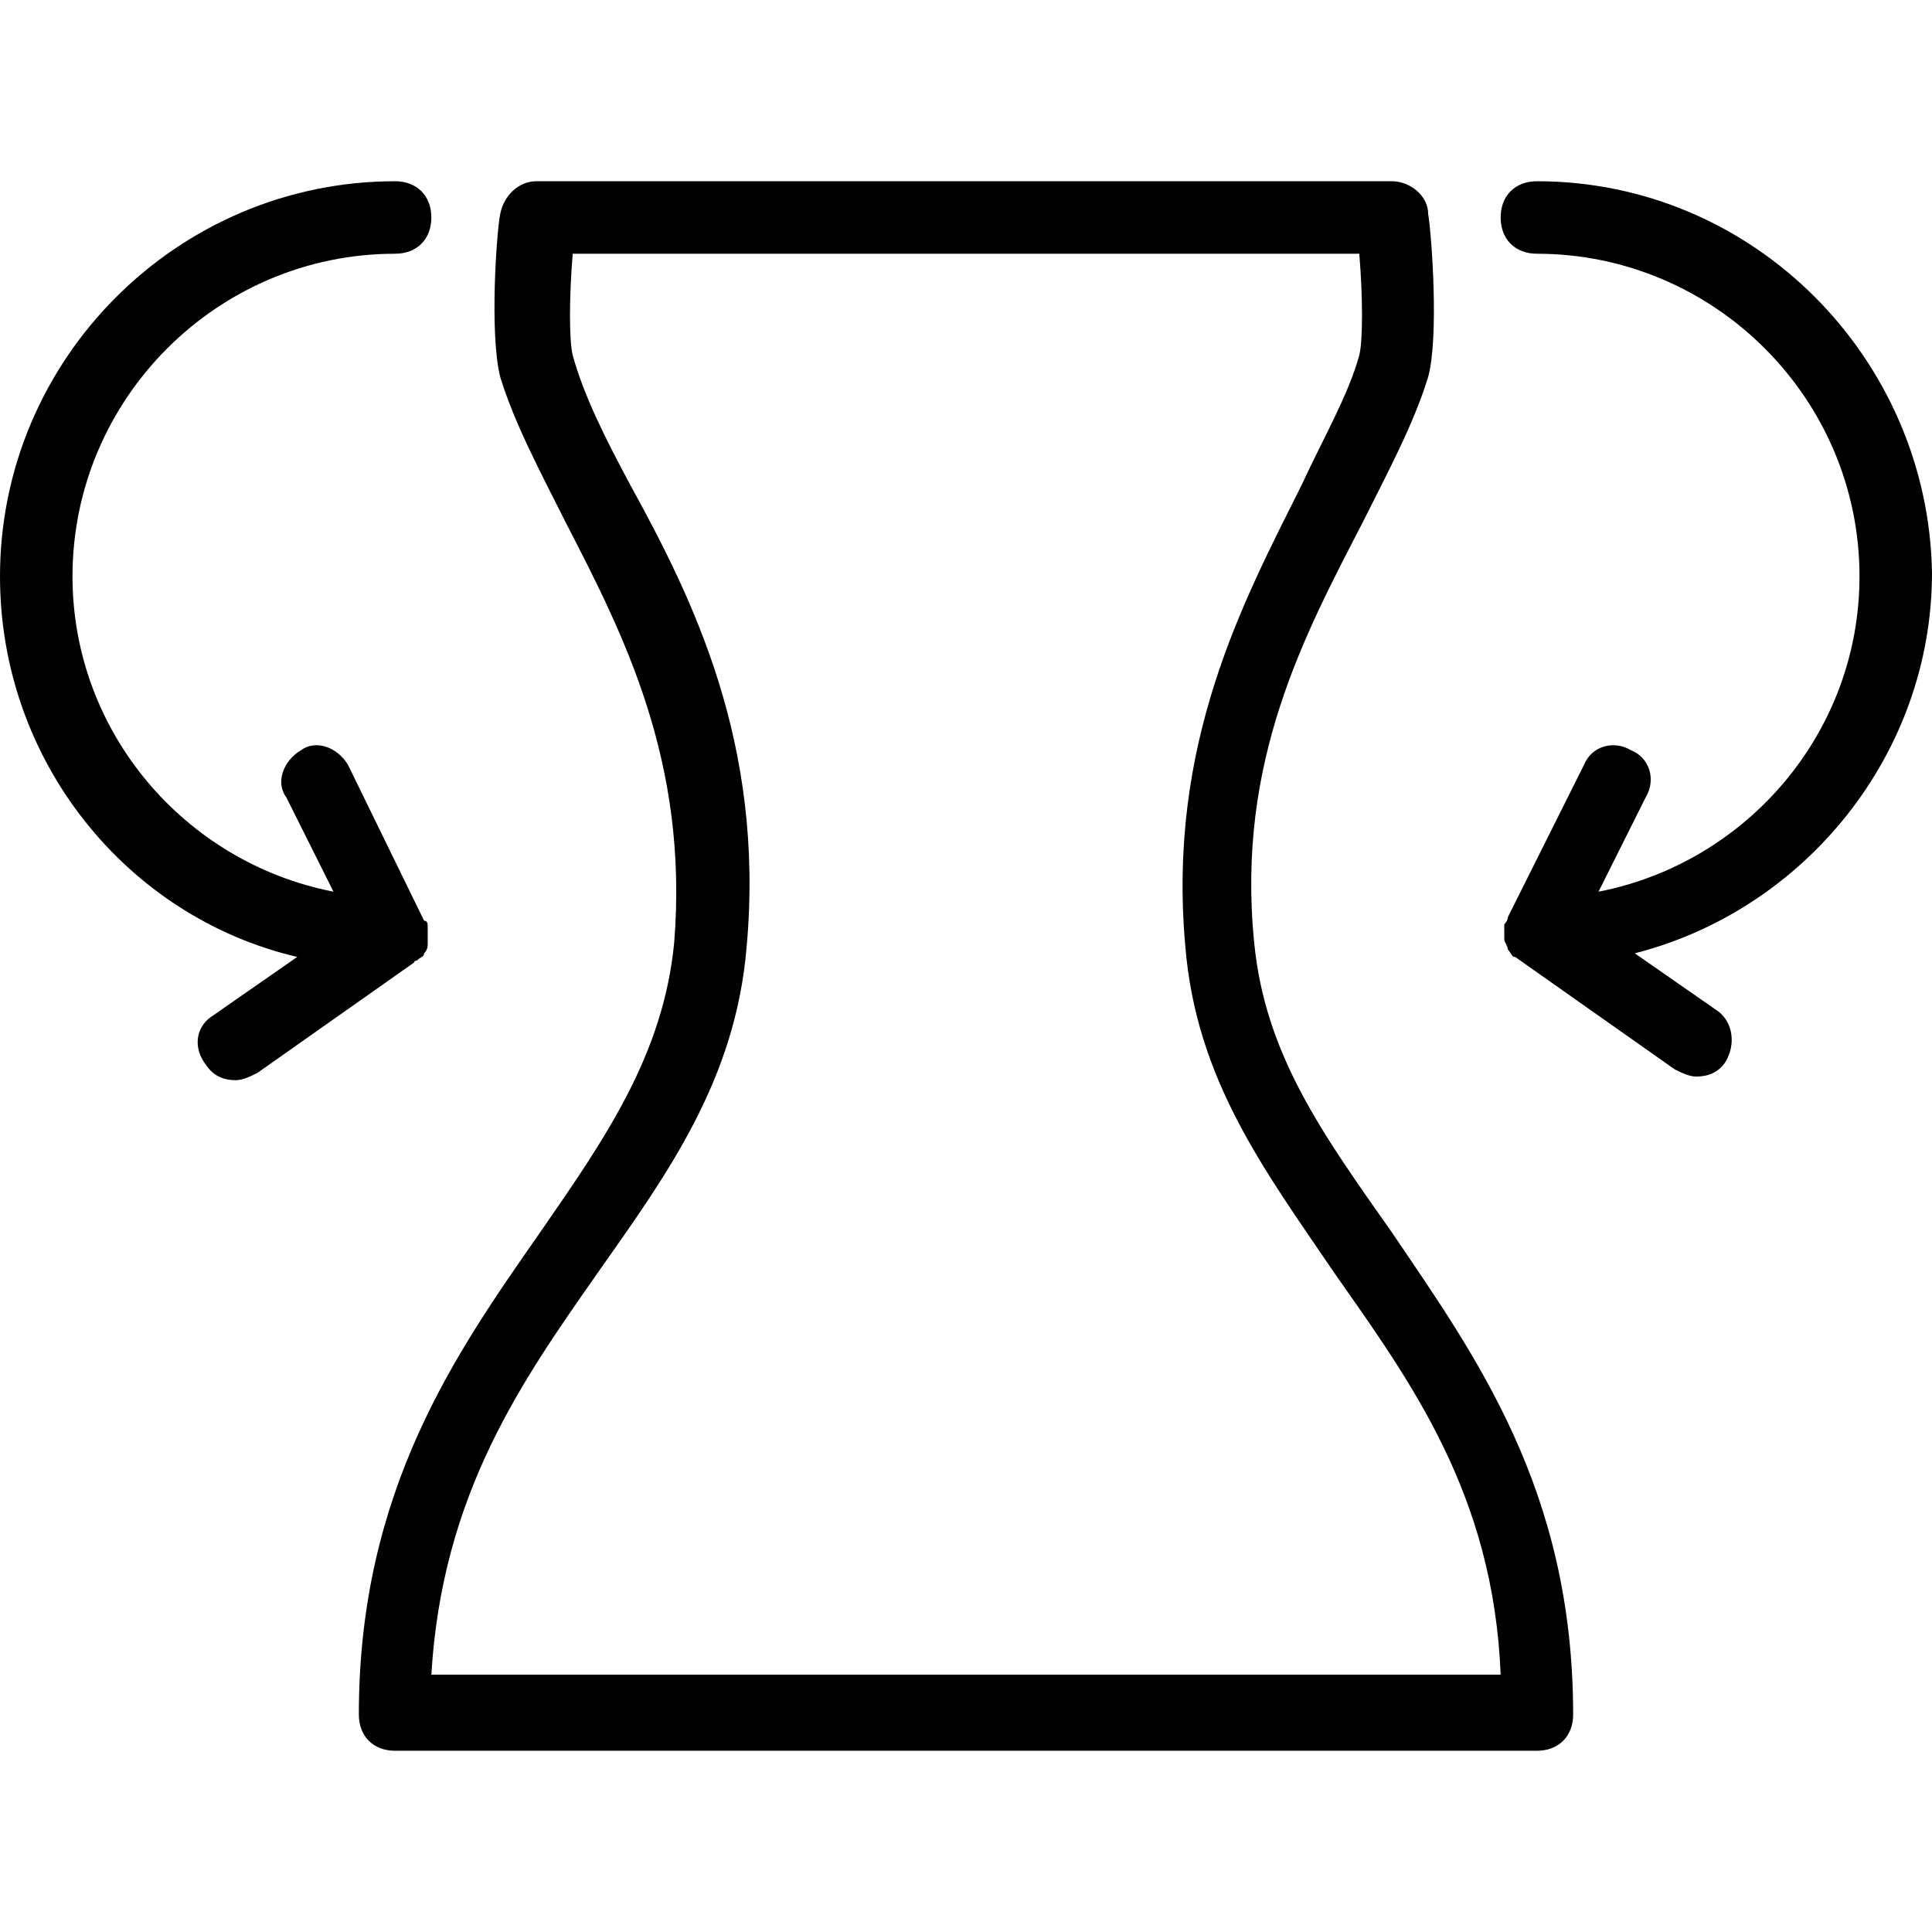
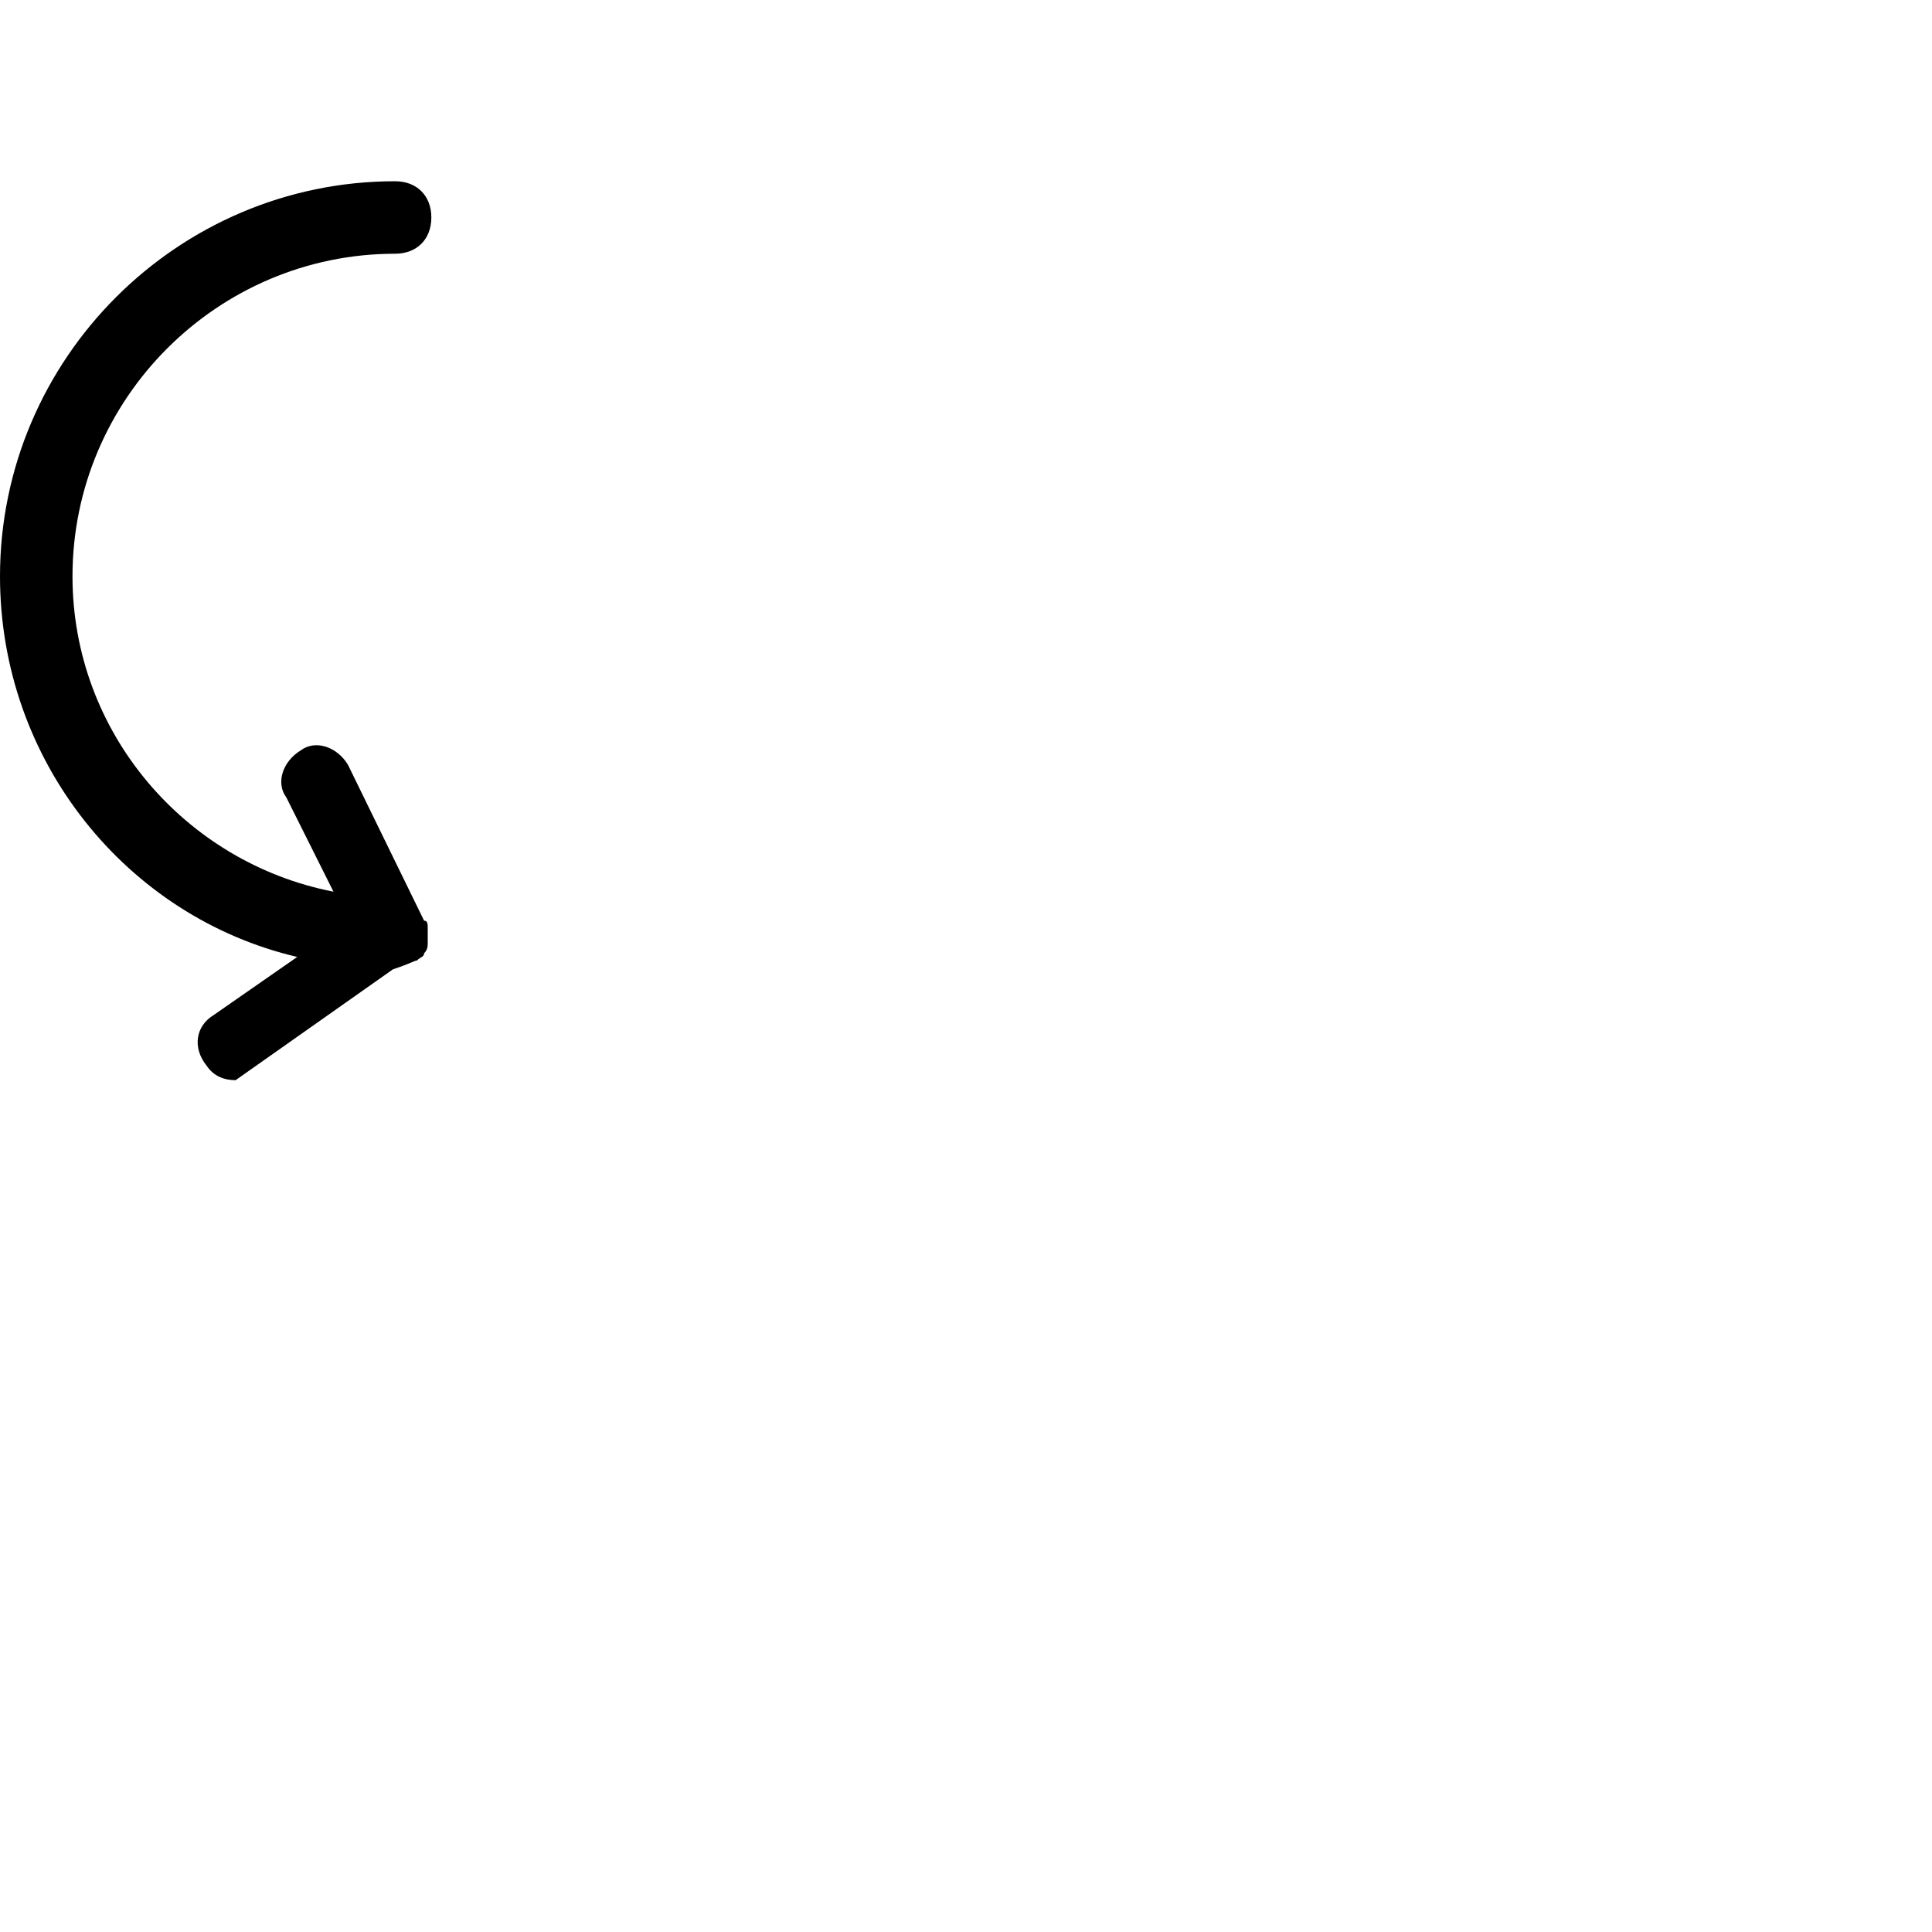
<svg xmlns="http://www.w3.org/2000/svg" xml:space="preserve" style="enable-background:new 0 0 426.4 426.4;" viewBox="0 0 426.4 426.4" y="0px" x="0px" id="Capa_1" version="1.1">
  <g>
    <g>
-       <path d="M307.2,272c-15.2-21.6-28-39.2-30.4-64c-4-40,11.2-68,24-92.8c5.6-11.2,11.2-21.6,14.4-32c2.4-8.8,0.8-31.2,0-36    c0-4-4-7.2-8-7.2H118.4c-4,0-7.2,3.2-8,7.2c-0.8,4-2.4,26.4,0,36c3.2,10.4,8.8,20.8,14.4,32c12.8,24.8,27.2,52.8,24,92.8    c-2.4,24.8-15.2,43.2-29.6,64c-18.4,26.4-40,56.8-40,106.4c0,4.8,3.2,8,8,8h252c4.8,0,8-3.2,8-8    C347.2,328.8,325.6,299.2,307.2,272z M95.2,369.6c2.4-40,20-64.8,36.8-88.8c15.2-21.6,30.4-42.4,32.8-72    c4-44.8-12-76.8-25.6-101.6c-5.6-10.4-10.4-20-12.8-28.8c-0.8-3.2-0.8-12.8,0-22.4H300c0.8,9.6,0.8,19.2,0,22.4    c-2.4,8.8-8,18.4-12.8,28.8c-12.8,25.6-29.6,56.8-25.6,101.6c2.4,29.6,17.6,49.6,32.8,72c16.8,24,35.2,48.8,36.8,88.8H95.2z" />
-     </g>
+       </g>
  </g>
  <g>
    <g>
      <g>
-         <path d="M92,212l-0.485,0.342C91.612,212.32,91.769,212.231,92,212z" />
-         <path d="M93.6,203.2l-16.8-34.4c-2.4-4-7.2-5.6-10.4-3.2c-4,2.4-5.6,7.2-3.2,10.4l10.4,20.8C40.8,190.4,16,161.6,16,127.2     C16,88,48,56,87.2,56c4.8,0,8-3.2,8-8c0-4.8-3.2-8-8-8C39.2,40,0,79.2,0,127.2c0,40.8,28,75.2,65.6,84L47.2,224     c-4,2.4-4.8,7.2-1.6,11.2c1.6,2.4,4,3.2,6.4,3.2c1.6,0,3.2-0.8,4.8-1.6l34.715-24.458C91.275,212.395,91.431,212,92,212     c0.8-0.8,1.6-0.8,1.6-1.6c0.8-0.8,0.8-1.6,0.8-2.4v-0.8c0-0.8,0-1.6,0-2.4S94.4,203.2,93.6,203.2z" />
+         <path d="M93.6,203.2l-16.8-34.4c-2.4-4-7.2-5.6-10.4-3.2c-4,2.4-5.6,7.2-3.2,10.4l10.4,20.8C40.8,190.4,16,161.6,16,127.2     C16,88,48,56,87.2,56c4.8,0,8-3.2,8-8c0-4.8-3.2-8-8-8C39.2,40,0,79.2,0,127.2c0,40.8,28,75.2,65.6,84L47.2,224     c-4,2.4-4.8,7.2-1.6,11.2c1.6,2.4,4,3.2,6.4,3.2l34.715-24.458C91.275,212.395,91.431,212,92,212     c0.8-0.8,1.6-0.8,1.6-1.6c0.8-0.8,0.8-1.6,0.8-2.4v-0.8c0-0.8,0-1.6,0-2.4S94.4,203.2,93.6,203.2z" />
      </g>
    </g>
  </g>
  <g>
    <g>
-       <path d="M426.4,126.4C425.6,79.2,387.2,40,339.2,40c-4.8,0-8,3.2-8,8c0,4.8,3.2,8,8,8c39.2,0,71.2,32,71.2,71.2    c0,34.4-24.8,63.2-57.6,69.6l10.4-20.8c2.4-4,0.8-8.8-3.2-10.4c-4-2.4-8.8-0.8-10.4,3.2l-16.8,33.6c0,0.8-0.8,1.6-0.8,1.6    c0,0.8,0,1.6,0,2.4v0.8c0,0.8,0.8,1.6,0.8,2.4c0.8,0.8,0.8,1.6,1.6,1.6l35.2,24.8c1.6,0.8,3.2,1.6,4.8,1.6c2.4,0,4.8-0.8,6.4-3.2    c2.4-4,1.6-8.8-1.6-11.2l-18.4-12.8C398.4,200.8,426.4,166.4,426.4,126.4z" />
-     </g>
+       </g>
  </g>
  <g>
</g>
  <g>
</g>
  <g>
</g>
  <g>
</g>
  <g>
</g>
  <g>
</g>
  <g>
</g>
  <g>
</g>
  <g>
</g>
  <g>
</g>
  <g>
</g>
  <g>
</g>
  <g>
</g>
  <g>
</g>
  <g>
</g>
</svg>